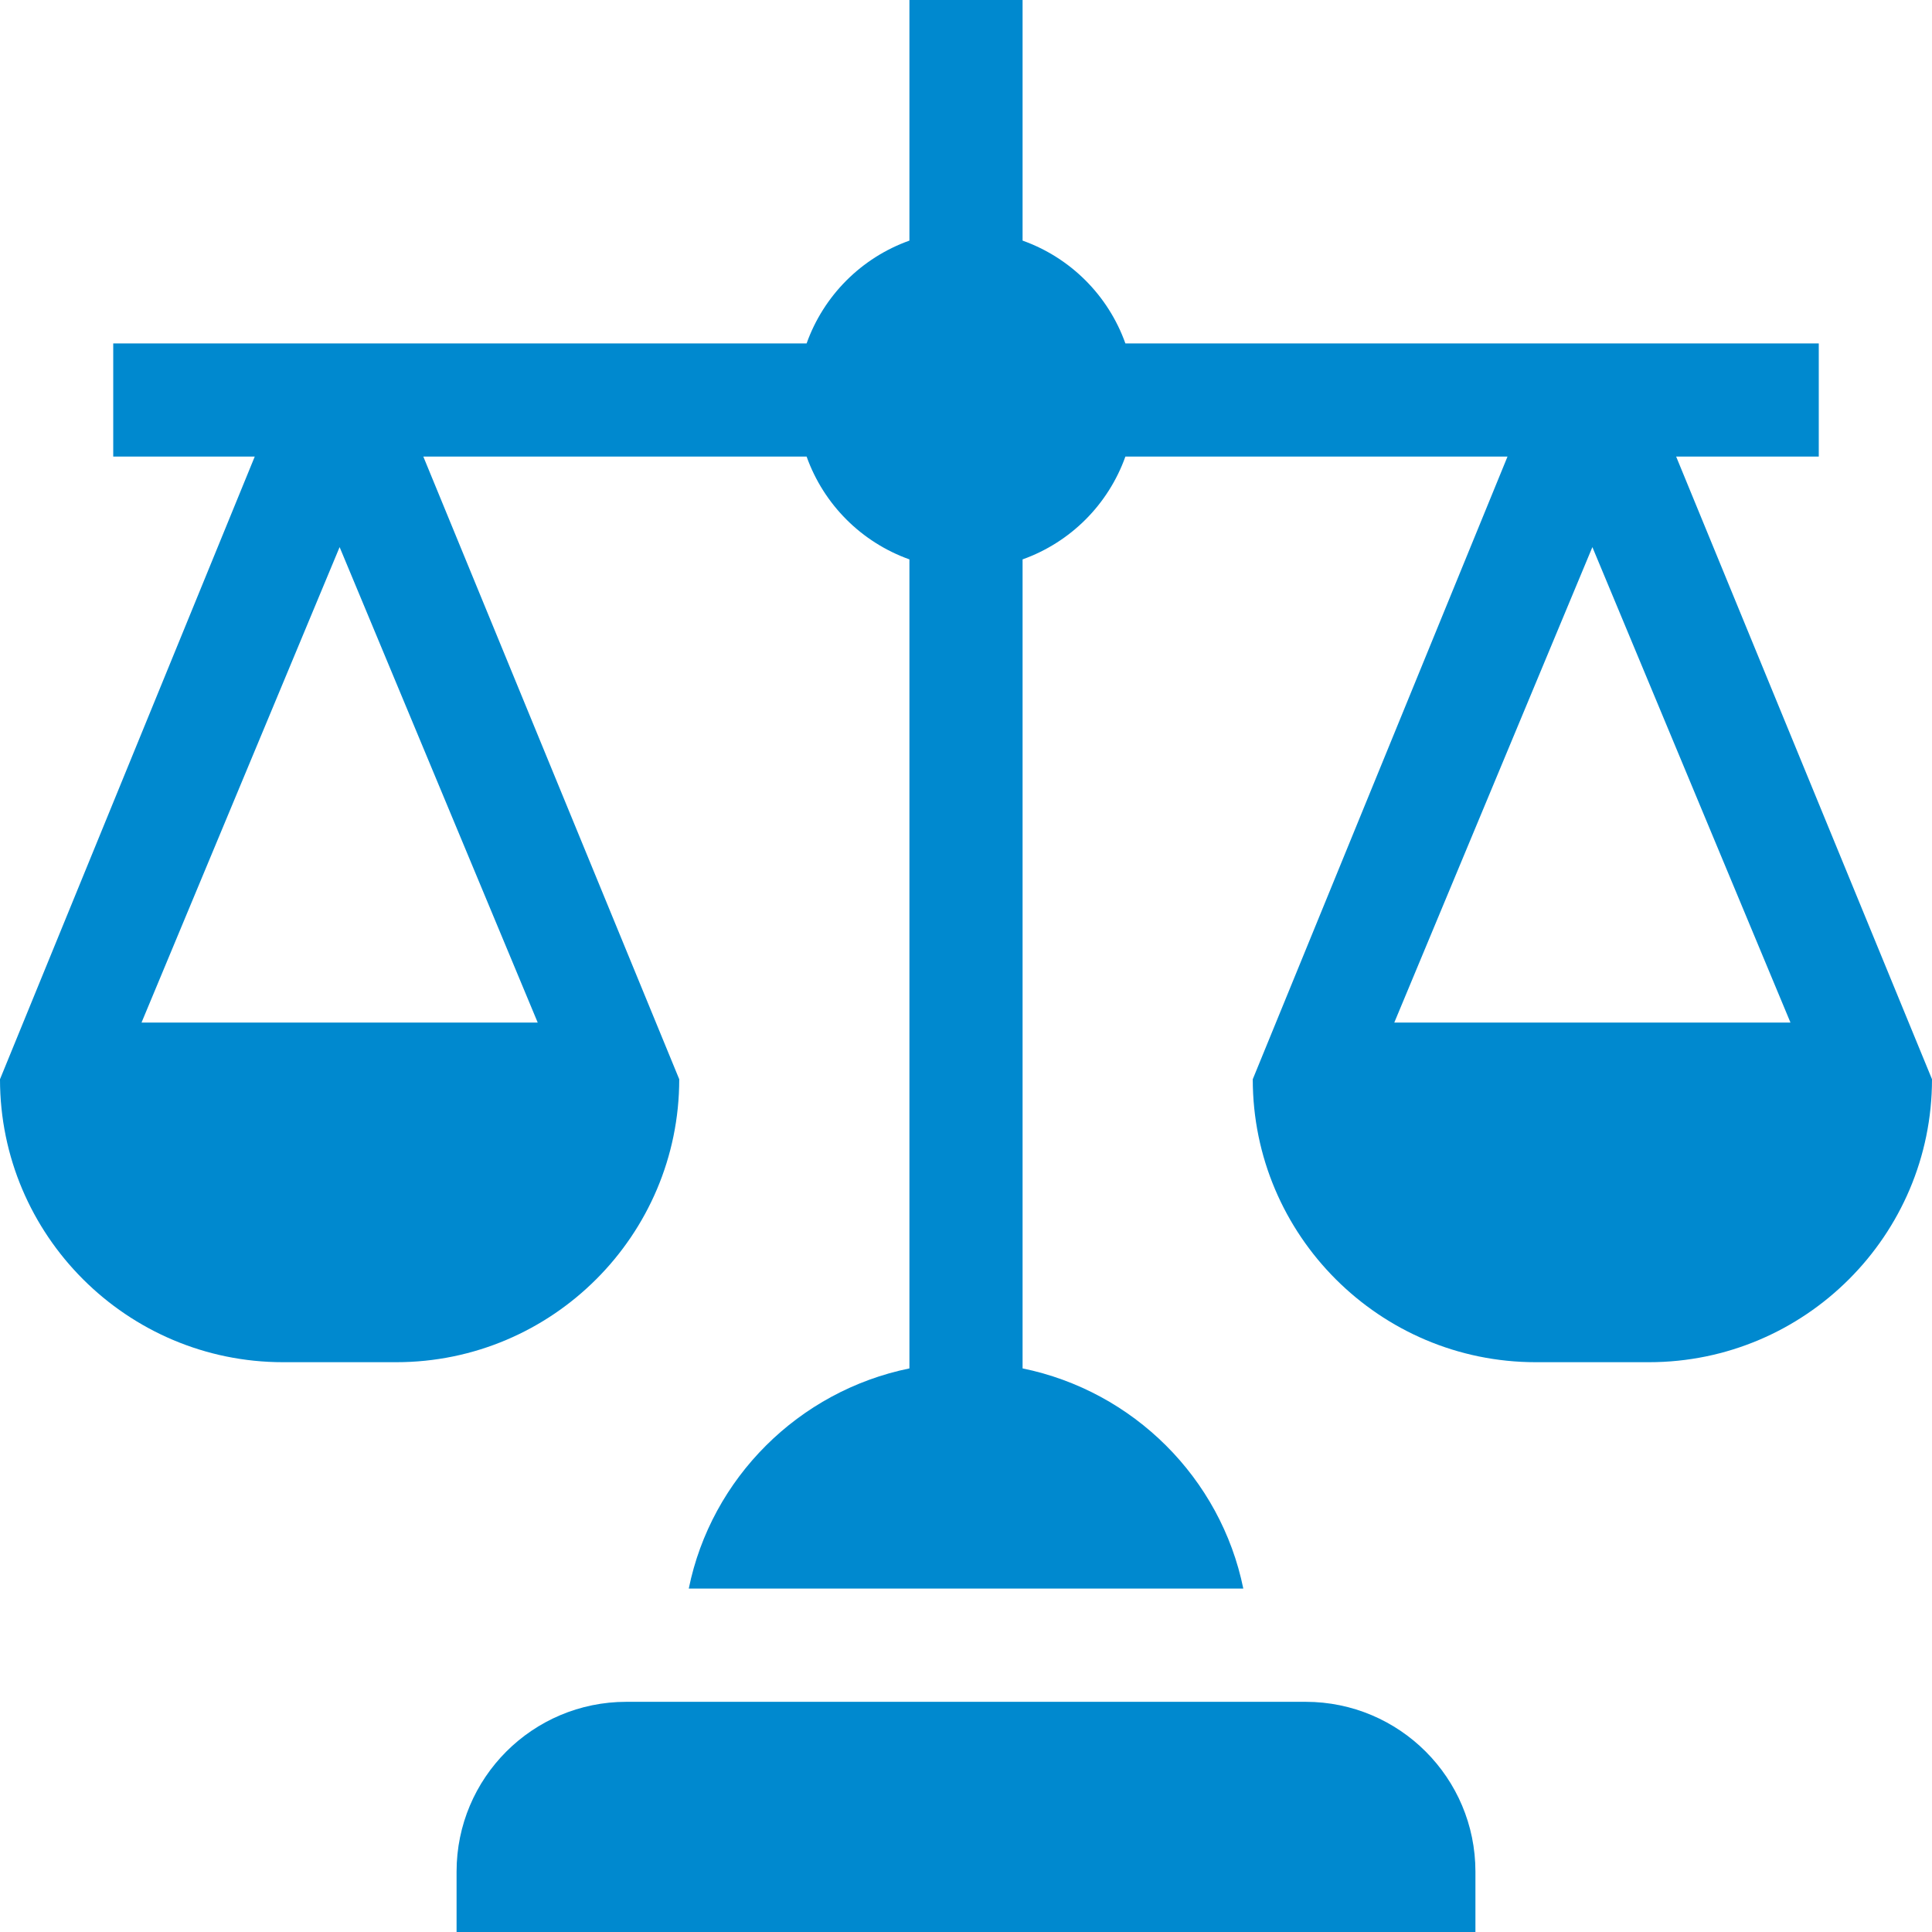
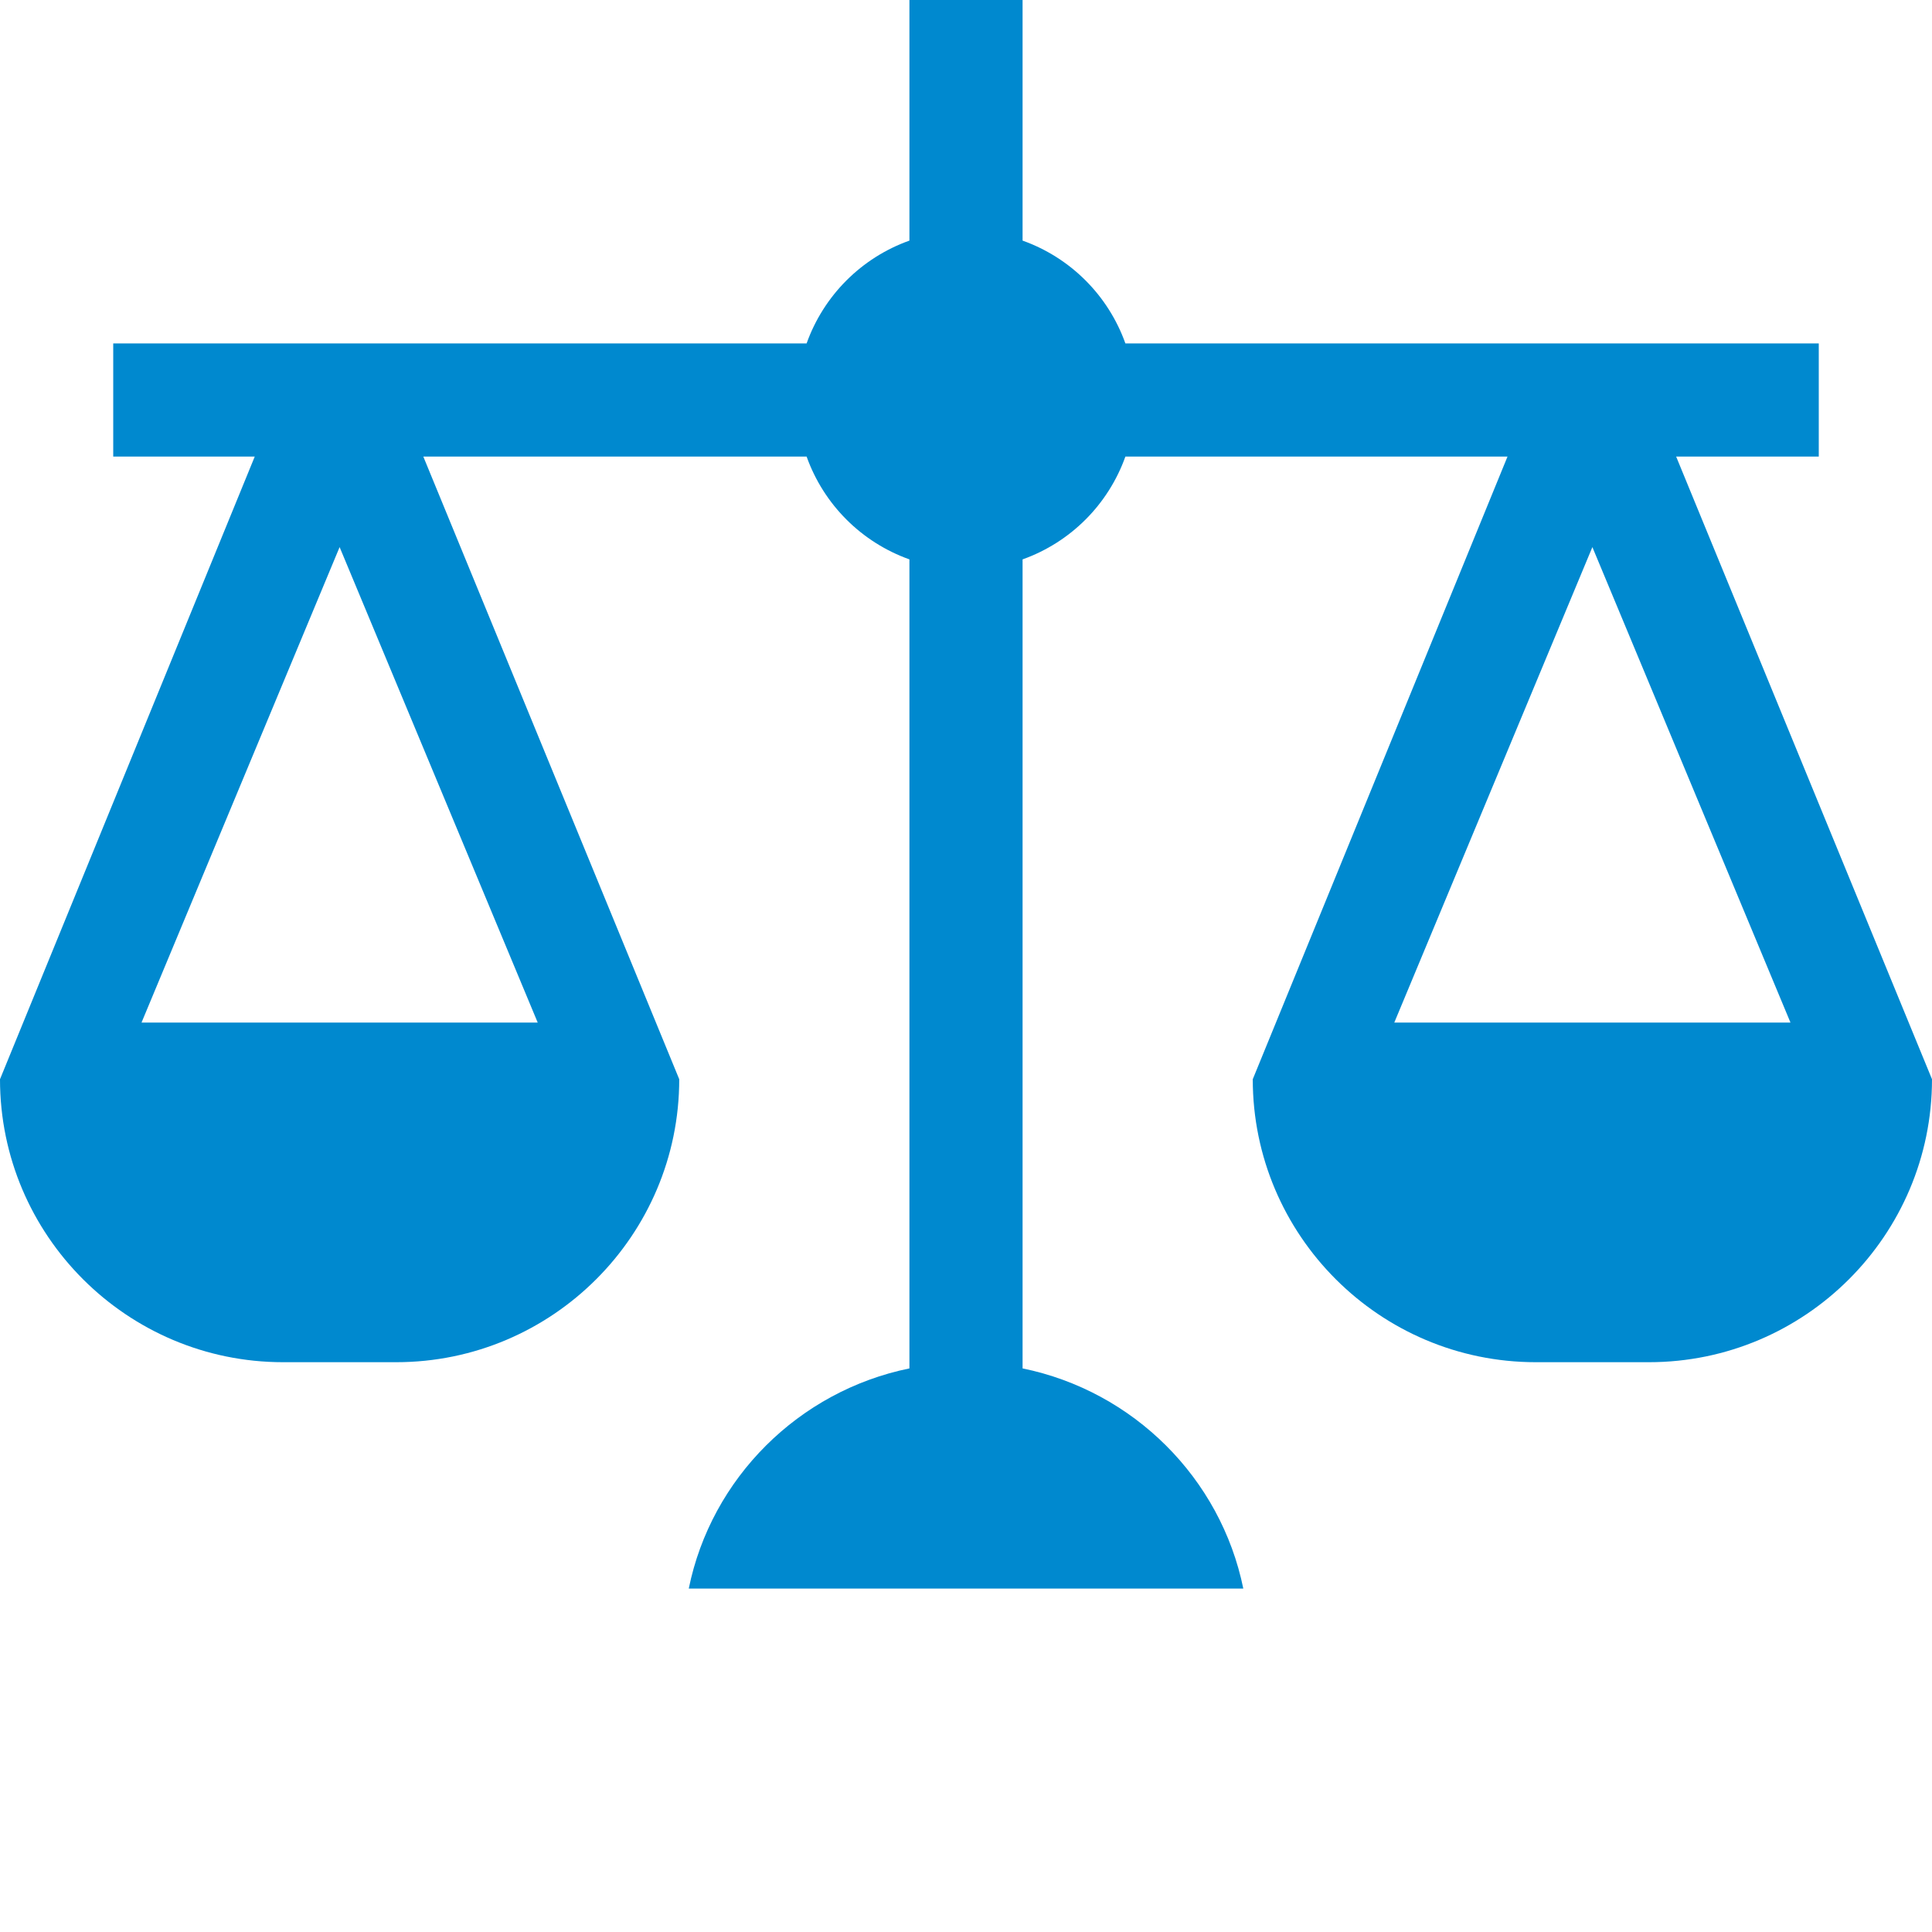
<svg xmlns="http://www.w3.org/2000/svg" width="28" height="28" viewBox="0 0 28 28" fill="none">
  <g id="balance 1" clip-path="url(#clip0_0_91)">
    <g id="Group">
-       <path id="Vector" d="M21.383 27.125C21.383 25.766 20.281 24.664 18.922 24.664H9.078C7.719 24.664 6.617 25.766 6.617 27.125V28H21.383V27.125Z" fill="#0089CF" />
      <path id="Vector_2" d="M26.359 6.617V4.977H16.31C16.062 4.282 15.515 3.735 14.82 3.487V0H13.18V3.487C12.485 3.735 11.938 4.282 11.69 4.977H1.641V6.617H3.692L0 15.641C0 17.902 1.84 19.742 4.102 19.742H5.742C8.004 19.742 9.844 17.902 9.844 15.641L6.135 6.617H11.69C11.938 7.312 12.485 7.859 13.18 8.107V19.832C11.577 20.16 10.308 21.42 9.982 23.023H18.019C17.692 21.42 16.424 20.16 14.82 19.832V8.107C15.515 7.859 16.062 7.312 16.31 6.617H21.848L18.156 15.641C18.156 17.902 19.996 19.742 22.258 19.742H23.898C26.16 19.742 28 17.902 28 15.641L24.292 6.617H26.359ZM7.793 14.82H2.051L4.922 7.929L7.793 14.82ZM25.949 14.82H20.207L23.078 7.929L25.949 14.82Z" fill="#0089CF" />
    </g>
  </g>
  <defs>
    <clipPath id="clip0_0_91">
      <rect width="28" height="28" fill="white" />
    </clipPath>
  </defs>
</svg>